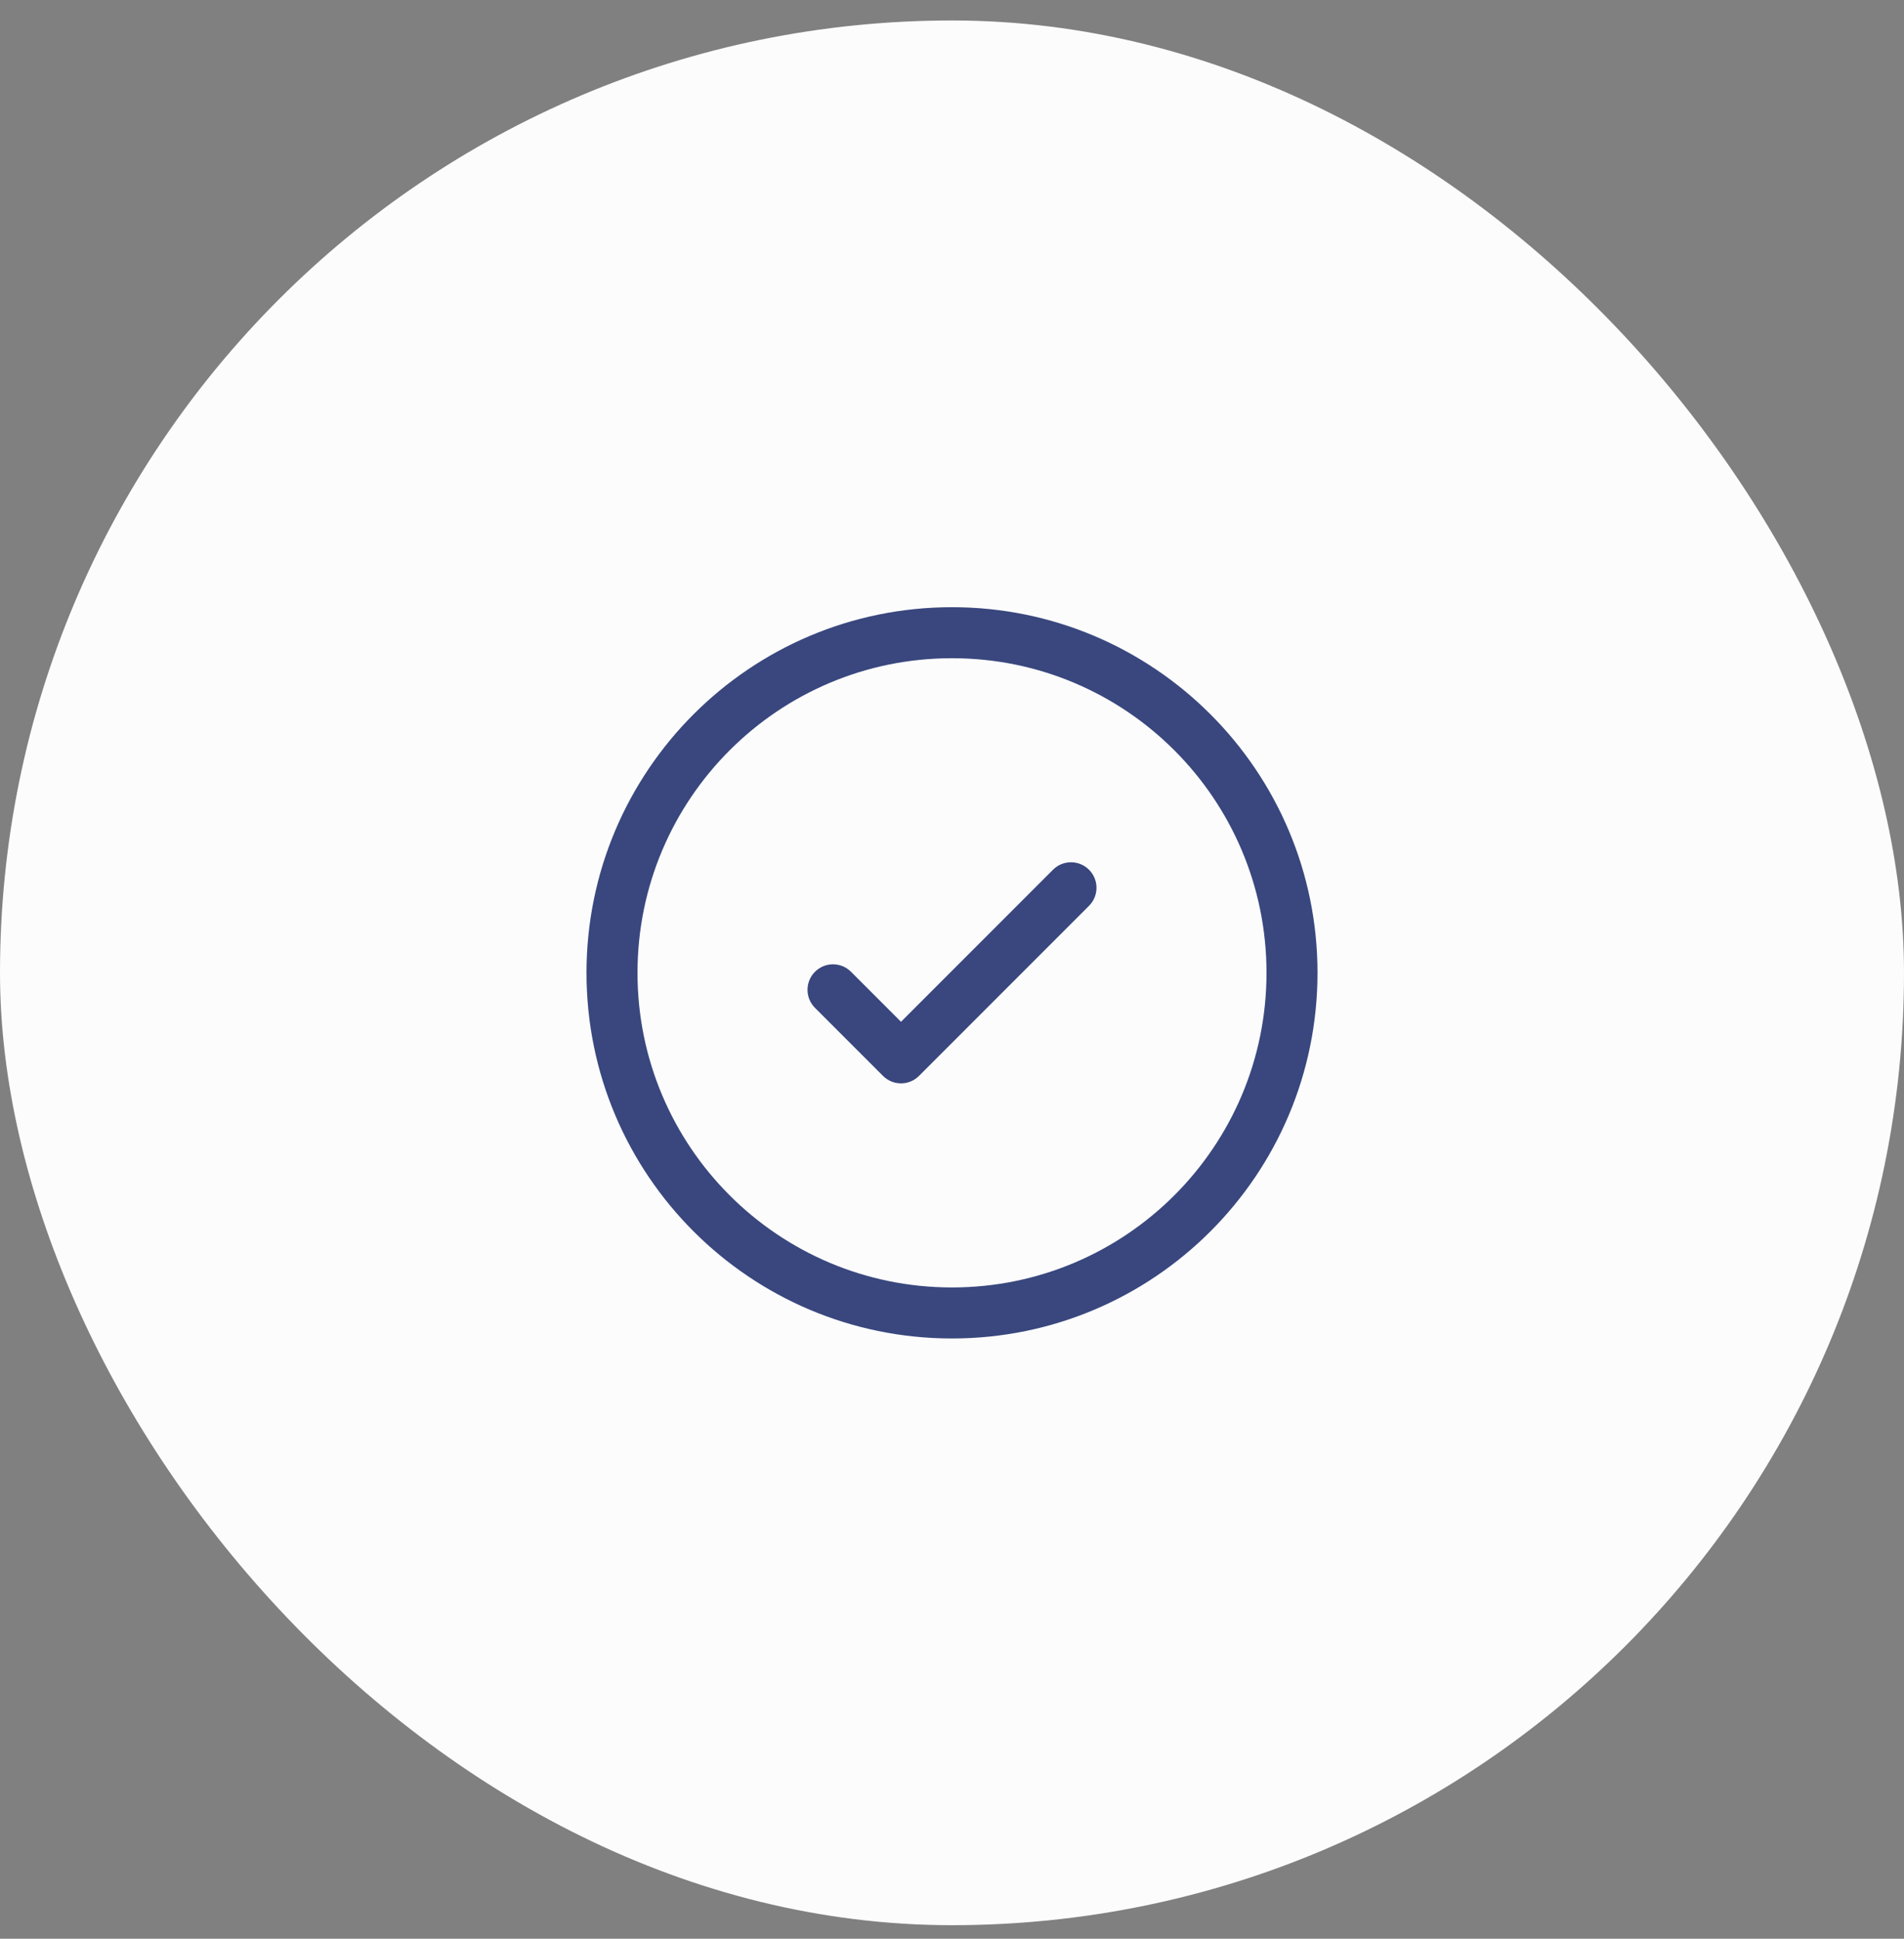
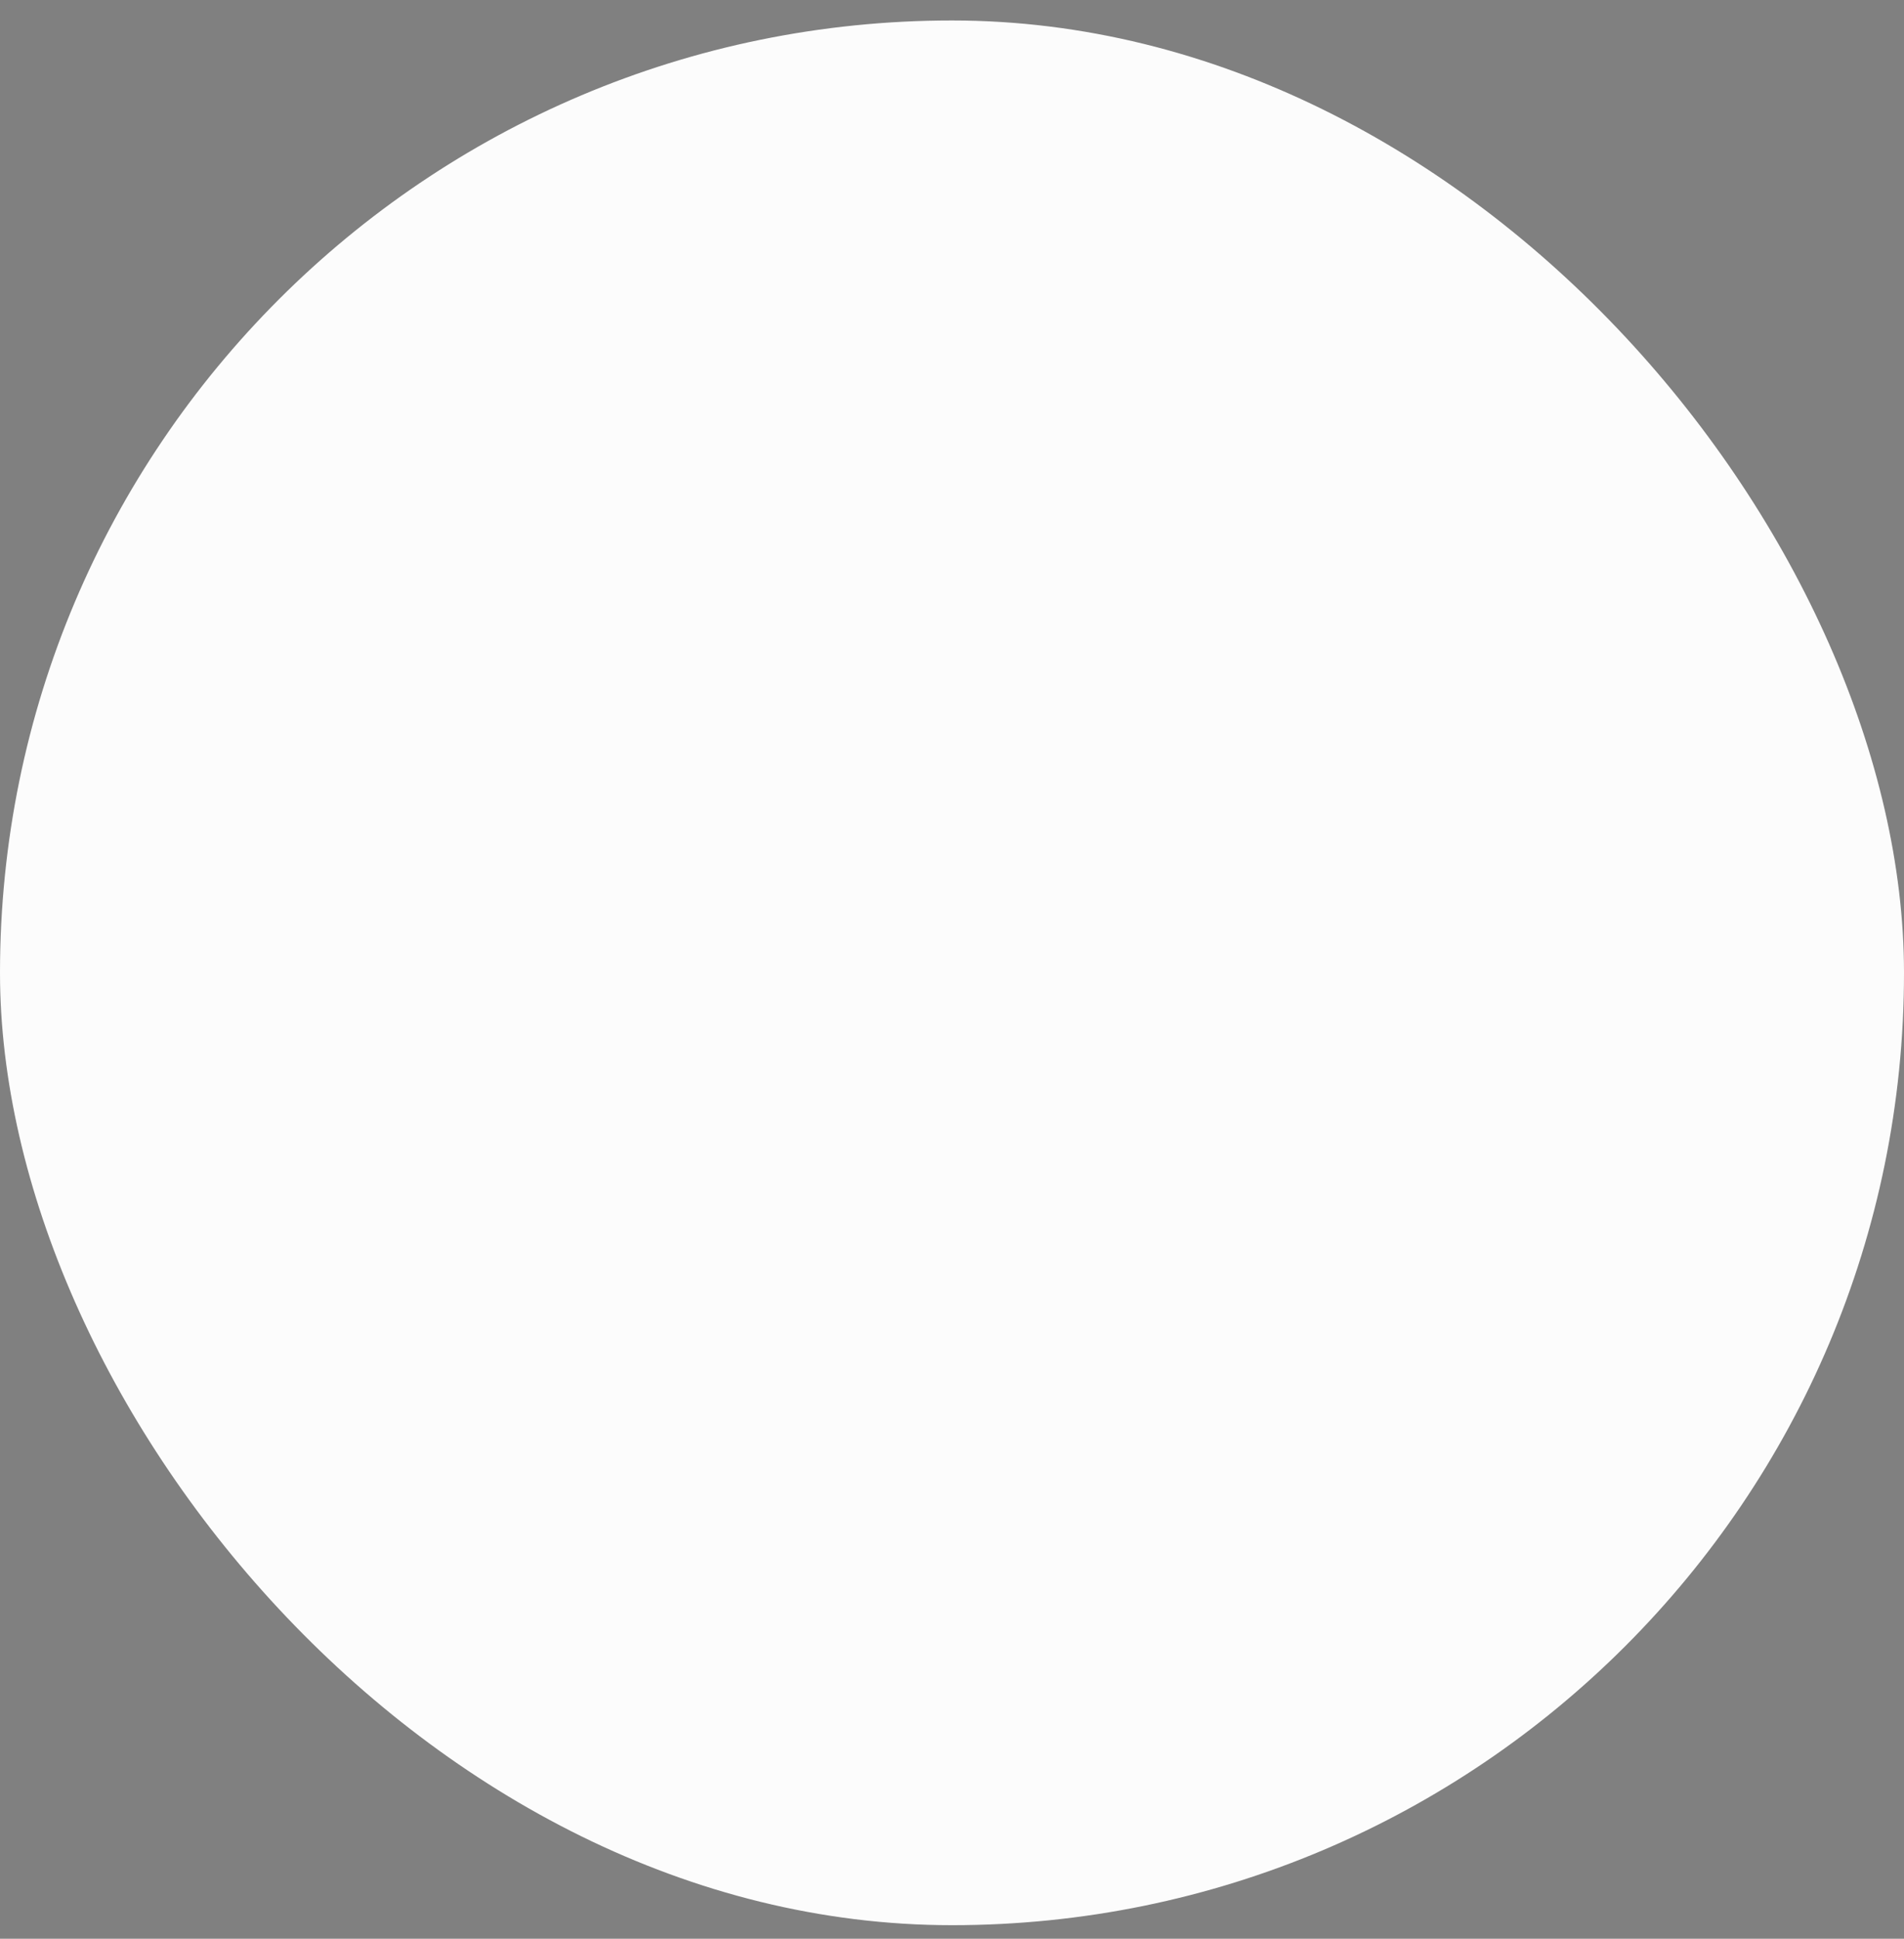
<svg xmlns="http://www.w3.org/2000/svg" width="56" height="57" viewBox="0 0 56 57" fill="none">
  <rect x="0" y="0" width="56" height="57" fill="#808080" stroke="none" />
  <rect y="0.602" width="56" height="56" rx="28" fill="#FCFCFC" />
-   <path d="M32.03 26.632C32.323 26.339 32.323 25.864 32.03 25.571C31.737 25.278 31.263 25.278 30.97 25.571L26.5 30.041L25.03 28.571C24.737 28.278 24.263 28.278 23.97 28.571C23.677 28.864 23.677 29.339 23.97 29.632L25.97 31.632C26.263 31.925 26.737 31.925 27.03 31.632L32.03 26.632Z" fill="#39477E" />
-   <path fill-rule="evenodd" clip-rule="evenodd" d="M28 17.852C22.063 17.852 17.25 22.665 17.25 28.602C17.25 34.539 22.063 39.352 28 39.352C33.937 39.352 38.75 34.539 38.75 28.602C38.75 22.665 33.937 17.852 28 17.852ZM18.75 28.602C18.75 23.493 22.891 19.352 28 19.352C33.109 19.352 37.25 23.493 37.25 28.602C37.25 33.71 33.109 37.852 28 37.852C22.891 37.852 18.75 33.71 18.75 28.602Z" fill="#39477E" />
</svg>